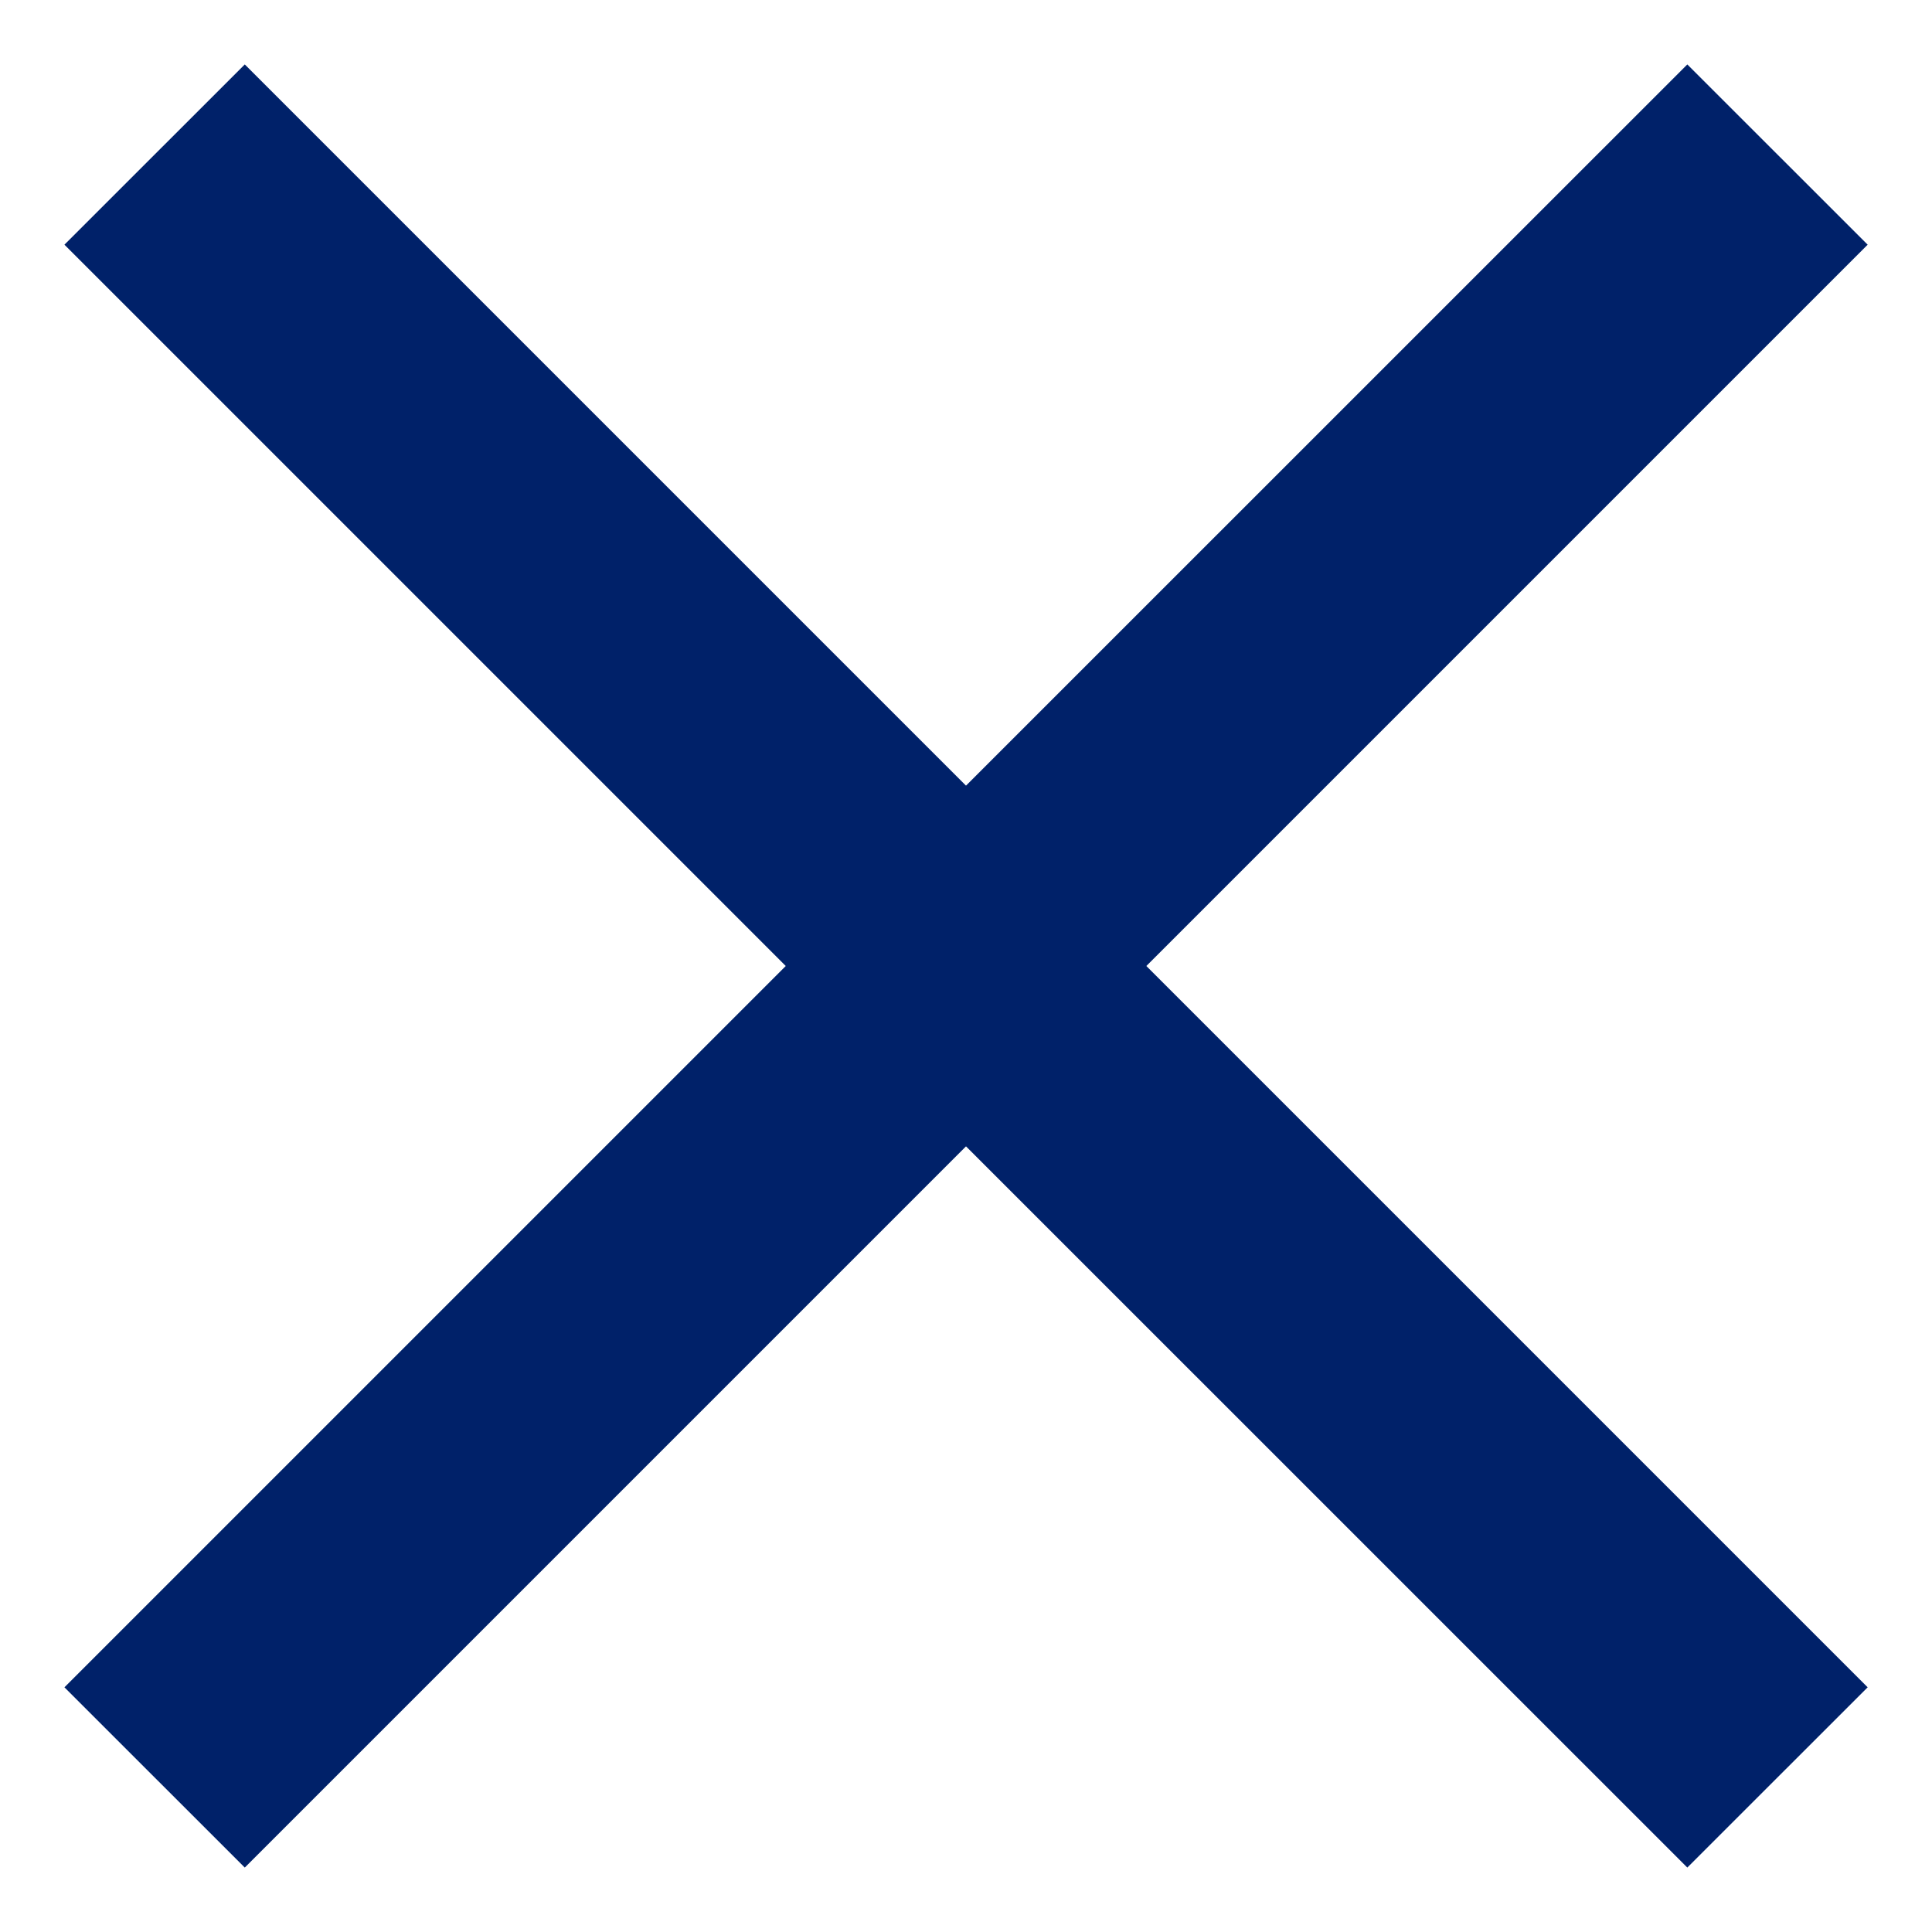
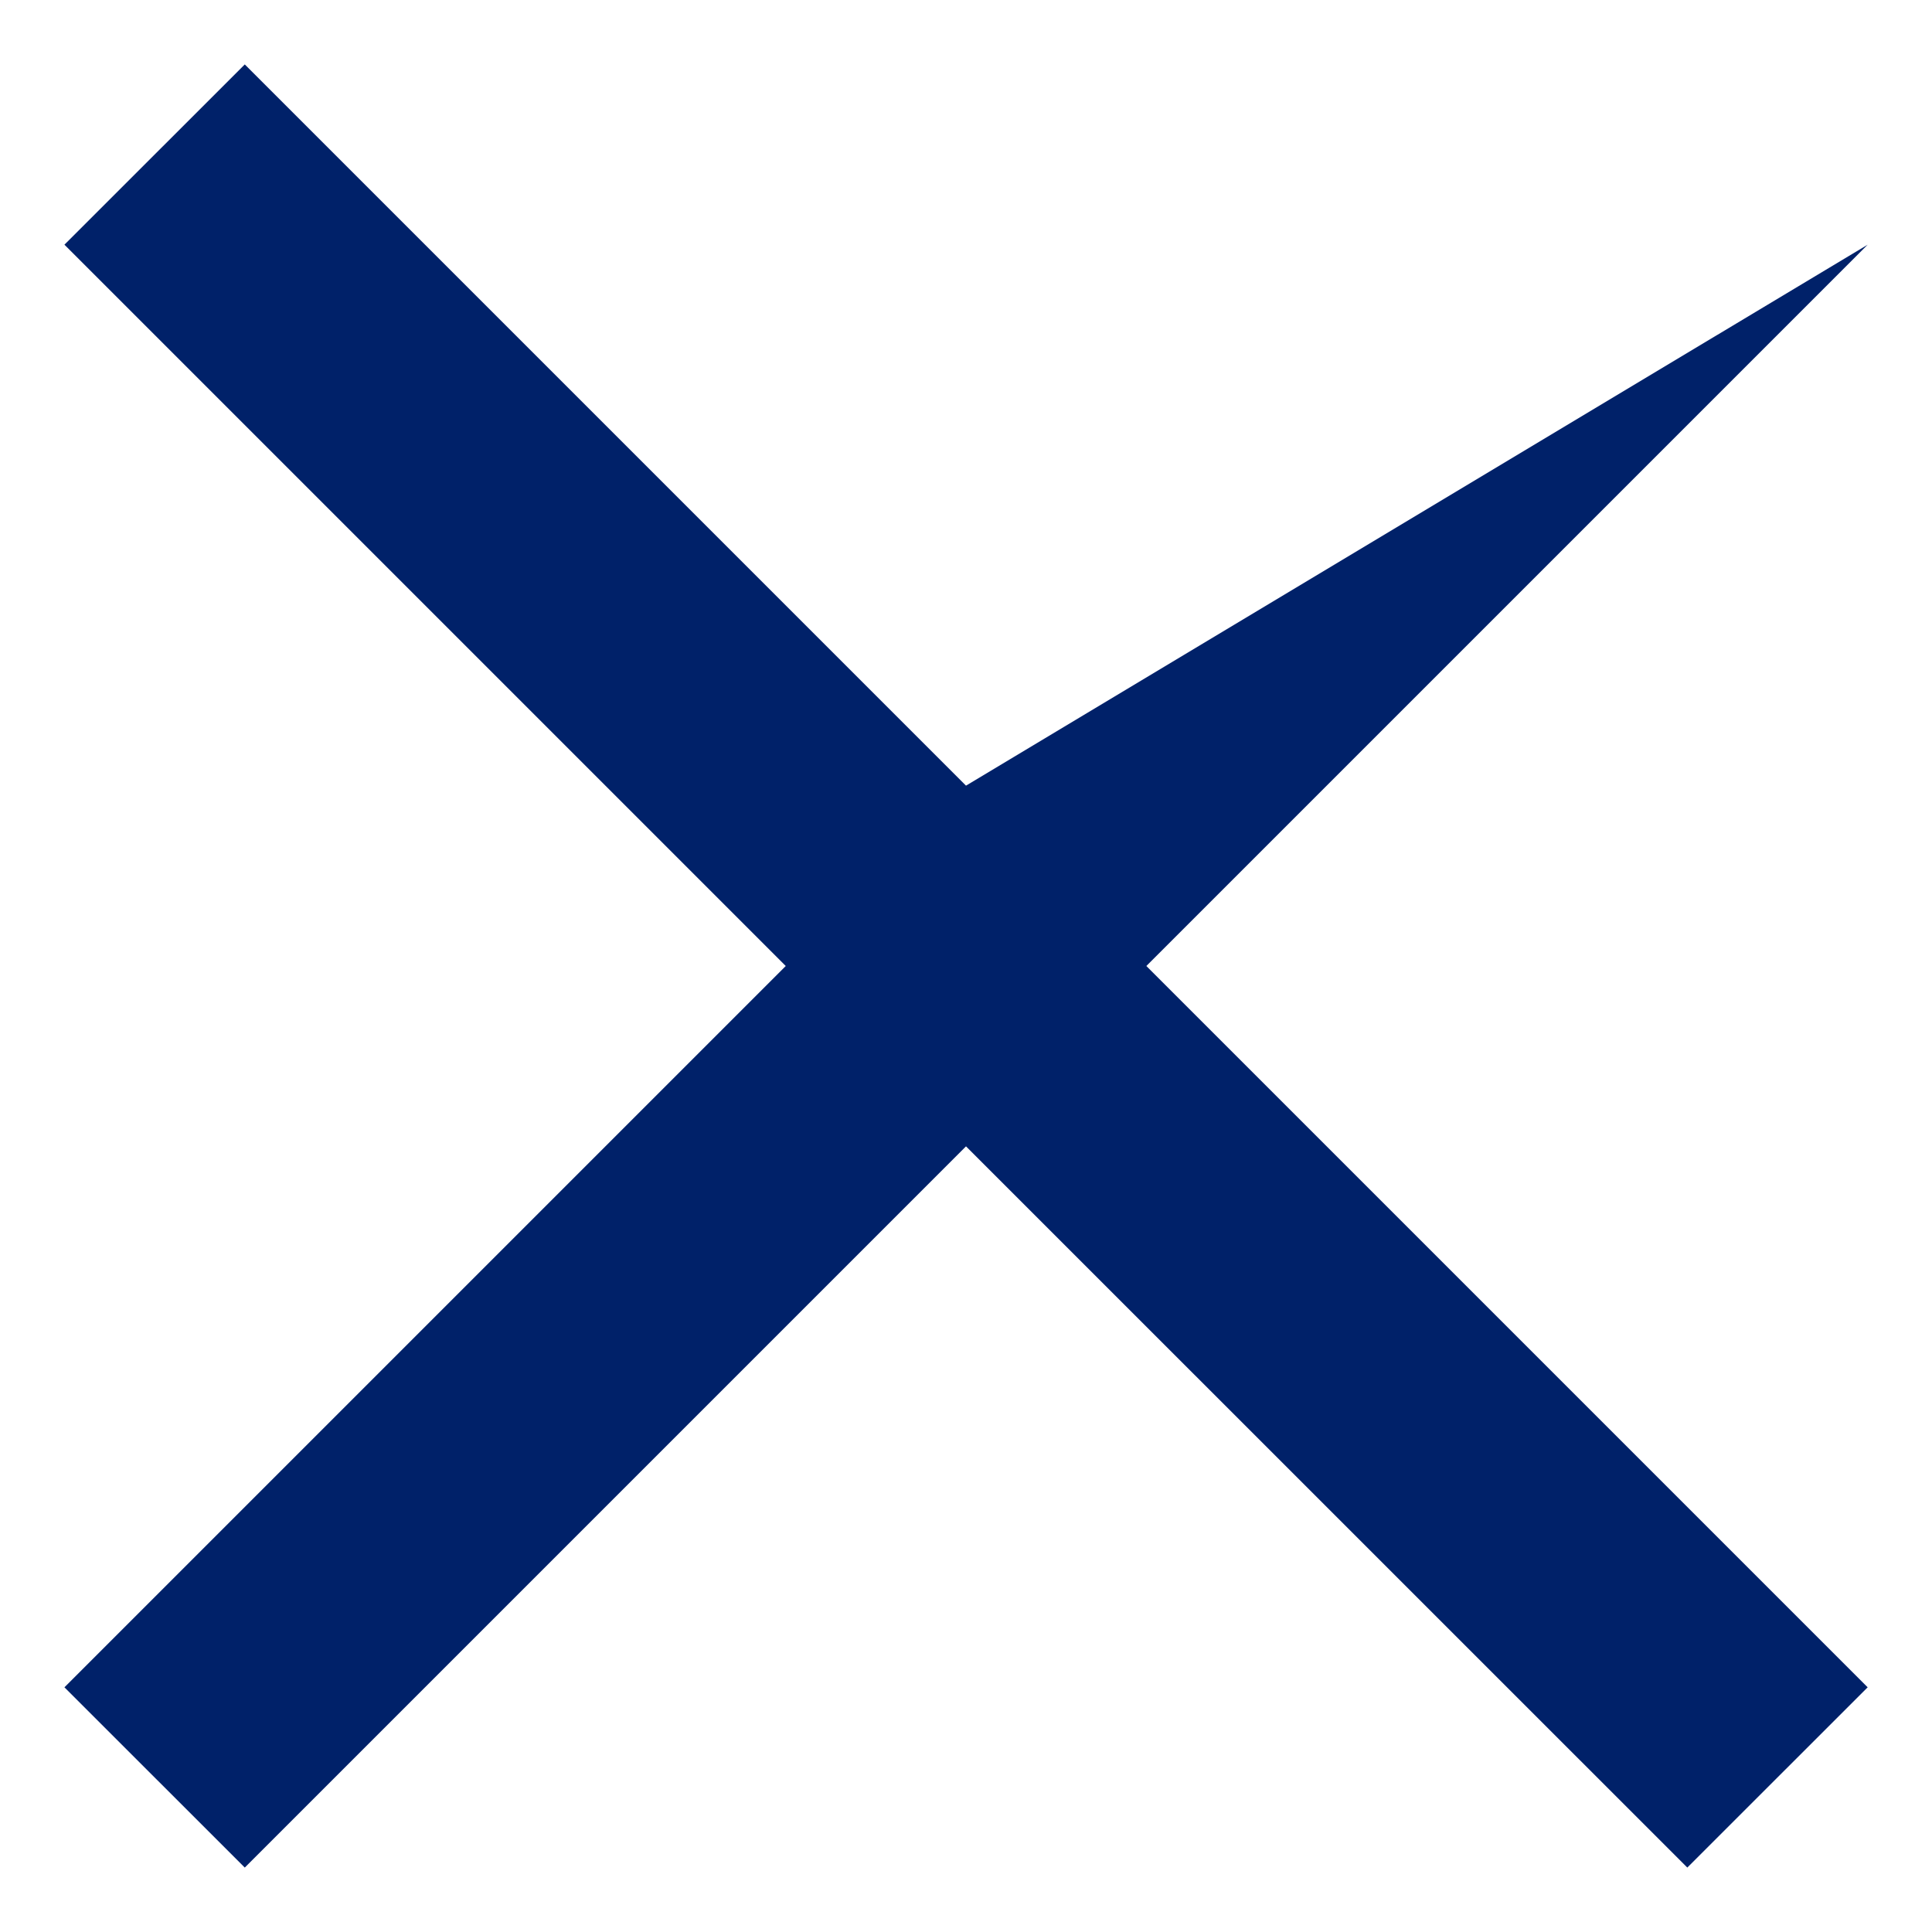
<svg xmlns="http://www.w3.org/2000/svg" width="20" height="20" viewBox="0 0 20 20" fill="none">
-   <path d="M2.534 19.333L0.667 17.467L8.134 10L0.667 2.533L2.534 0.667L10 8.133L17.467 0.667L19.334 2.533L11.867 10L19.334 17.467L17.467 19.333L10 11.867L2.534 19.333Z" fill="#002169" />
+   <path d="M2.534 19.333L0.667 17.467L8.134 10L0.667 2.533L2.534 0.667L10 8.133L19.334 2.533L11.867 10L19.334 17.467L17.467 19.333L10 11.867L2.534 19.333Z" fill="#002169" />
</svg>